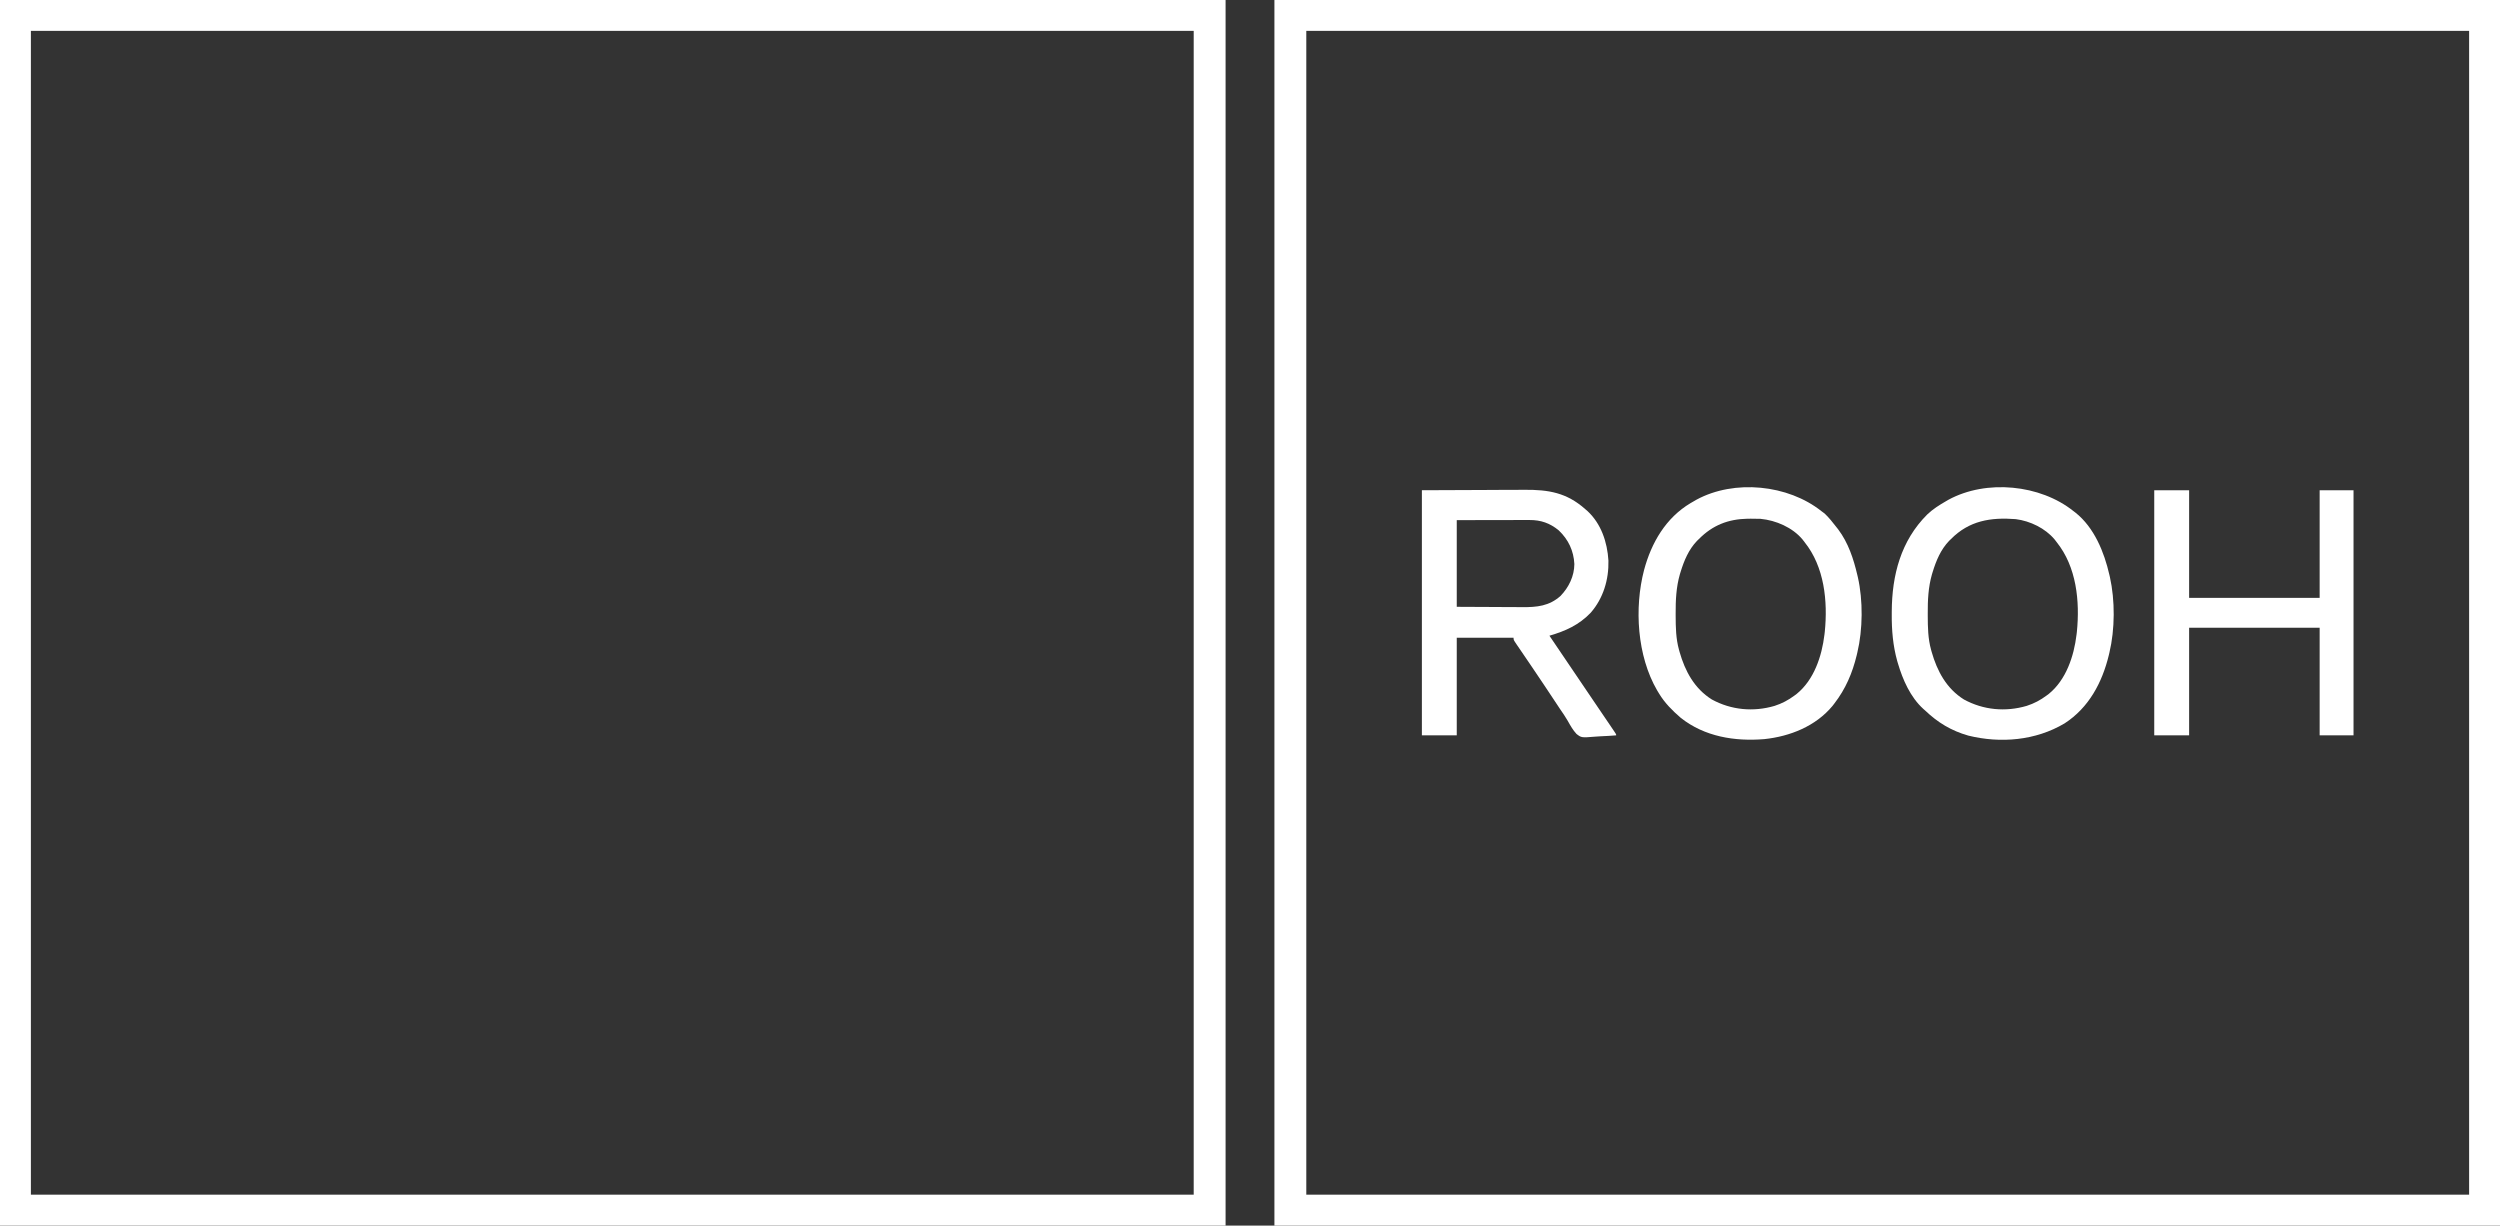
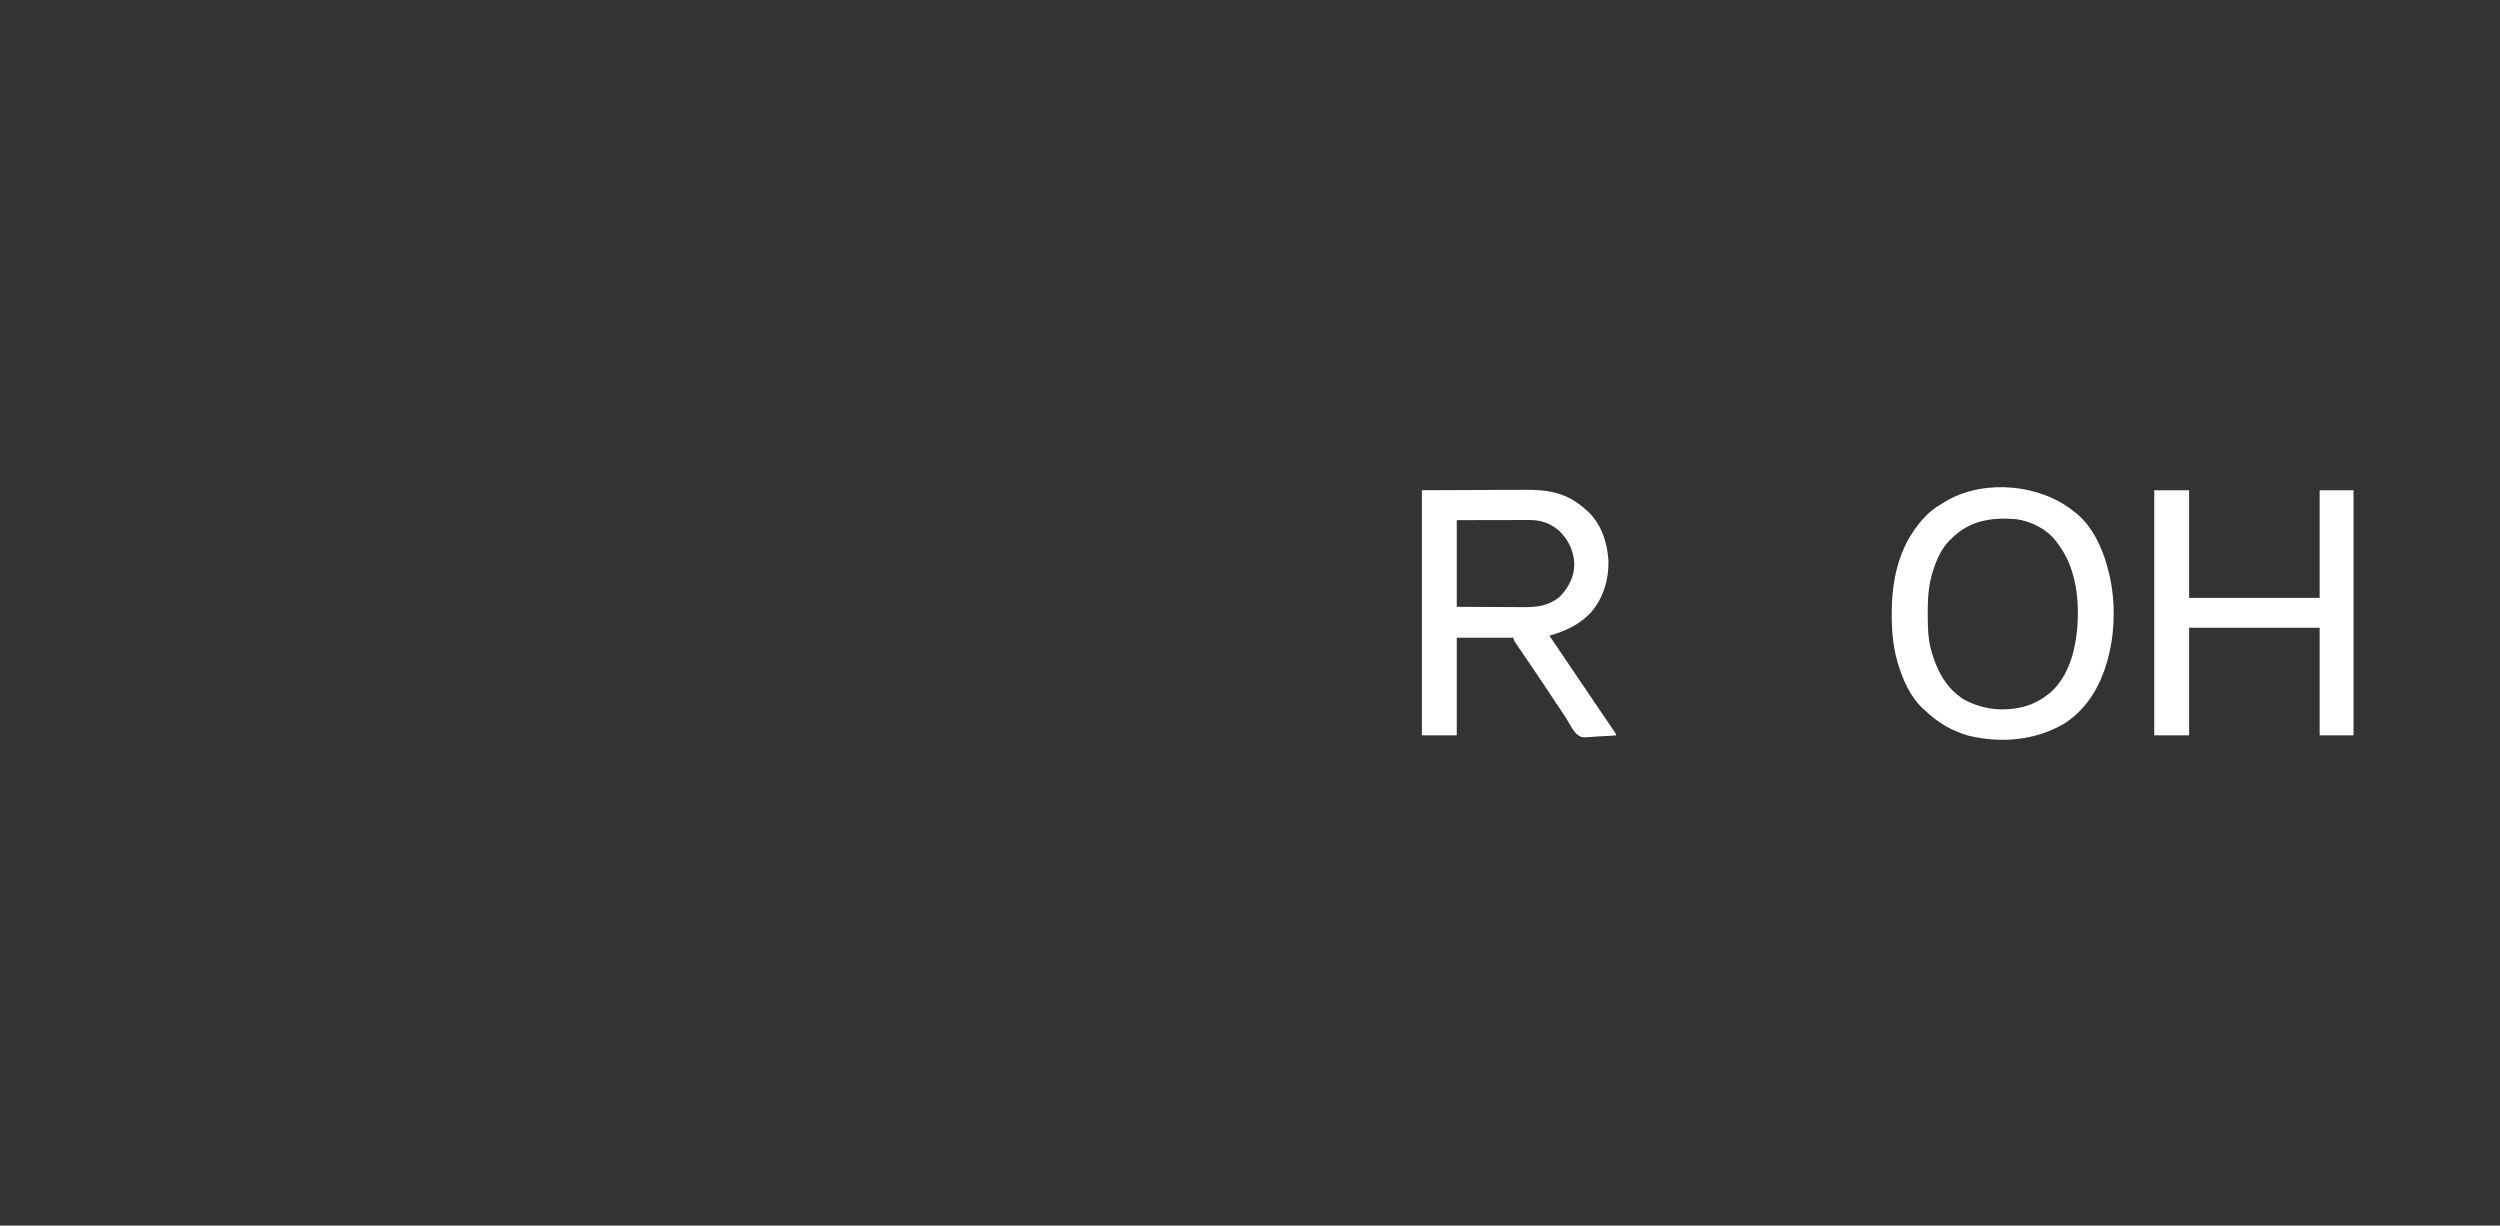
<svg xmlns="http://www.w3.org/2000/svg" version="1.1" width="2509" height="1230">
  <rect width="100%" height="100%" fill="#333333" stroke="none" />
-   <path d="M0 0 C405.9 0 811.8 0 1230 0 C1230 405.9 1230 811.8 1230 1230 C824.1 1230 418.2 1230 0 1230 C0 824.1 0 418.2 0 0 Z M32 31 C32 416.44 32 801.88 32 1199 C417.11 1199 802.22 1199 1199 1199 C1199 813.56 1199 428.12 1199 31 C813.89 31 428.78 31 32 31 Z " fill="#FFFFFF" transform="translate(1279,0)" />
-   <path d="M0 0 C405.9 0 811.8 0 1230 0 C1230 405.9 1230 811.8 1230 1230 C824.1 1230 418.2 1230 0 1230 C0 824.1 0 418.2 0 0 Z M31 31 C31 416.44 31 801.88 31 1199 C416.11 1199 801.22 1199 1198 1199 C1198 813.56 1198 428.12 1198 31 C812.89 31 427.78 31 31 31 Z " fill="#FFFFFF" transform="translate(0,0)" />
  <path d="M0 0 C30.721 -0.124 30.721 -0.124 62.062 -0.25 C68.504 -0.286 74.946 -0.323 81.582 -0.36 C89.513 -0.378 89.513 -0.378 93.238 -0.382 C96.484 -0.389 99.73 -0.412 102.976 -0.439 C127.123 -0.606 145.291 2.384 164 19 C165.046 19.905 165.046 19.905 166.113 20.828 C179.965 33.631 186.094 52.149 187.219 70.586 C187.689 89.607 182.09 108.402 169.492 122.883 C157.66 135.254 144.187 141.279 128 146 C128.516 146.761 129.031 147.522 129.563 148.306 C140.788 164.872 152.011 181.439 163.217 198.017 C167.776 204.76 172.339 211.502 176.912 218.235 C179.069 221.411 181.224 224.588 183.378 227.765 C184.414 229.291 185.45 230.816 186.487 232.34 C187.919 234.445 189.348 236.552 190.777 238.66 C191.207 239.291 191.637 239.921 192.08 240.571 C195 244.886 195 244.886 195 246 C189.809 246.425 184.628 246.73 179.424 246.934 C177.661 247.019 175.899 247.134 174.141 247.282 C160.15 248.431 160.15 248.431 155.18 244.595 C151.558 240.679 148.993 236.133 146.419 231.489 C144.042 227.32 141.287 223.413 138.582 219.453 C137.47 217.786 136.361 216.116 135.255 214.445 C134.693 213.597 134.131 212.75 133.552 211.876 C132.978 211.009 132.404 210.143 131.812 209.25 C129.368 205.566 126.921 201.884 124.473 198.203 C123.857 197.277 123.242 196.352 122.607 195.398 C118.311 188.946 113.978 182.52 109.621 176.109 C109.037 175.249 108.453 174.389 107.851 173.502 C105.062 169.397 102.269 165.296 99.468 161.2 C98.473 159.738 97.479 158.275 96.484 156.812 C96.026 156.147 95.568 155.481 95.097 154.795 C92 150.227 92 150.227 92 148 C73.19 148 54.38 148 35 148 C35 180.34 35 212.68 35 246 C23.45 246 11.9 246 0 246 C0 164.82 0 83.64 0 0 Z M35 30 C35 58.71 35 87.42 35 117 C48.324 117.062 61.648 117.124 75.375 117.188 C79.565 117.215 83.755 117.242 88.072 117.27 C91.864 117.28 91.864 117.28 95.656 117.286 C97.33 117.291 99.005 117.301 100.679 117.317 C115.367 117.444 127.739 116.305 139.195 106.031 C147.538 97.276 152.913 86.271 153.027 74.098 C152.357 60.736 147.03 49.462 137.312 40.25 C128.466 32.959 119.291 29.832 107.997 29.886 C107.193 29.886 106.39 29.886 105.562 29.886 C102.972 29.887 100.383 29.894 97.793 29.902 C96.19 29.904 94.586 29.905 92.983 29.905 C87.051 29.911 81.119 29.925 75.188 29.938 C61.926 29.958 48.664 29.979 35 30 Z " fill="#FFFFFF" transform="translate(1427,492)" />
-   <path d="M0 0 C1.031 0.763 2.062 1.526 3.125 2.312 C7.581 6.478 11.268 11.187 15 16 C15.917 17.158 15.917 17.158 16.852 18.34 C26.946 31.822 32.196 47.778 36 64 C36.179 64.749 36.359 65.499 36.543 66.271 C41.823 89.624 41.568 118.739 36 142 C35.702 143.271 35.702 143.271 35.398 144.567 C31.062 162.464 24.272 178.385 13 193 C12.388 193.797 11.775 194.593 11.145 195.414 C-5.761 215.816 -31.506 226.058 -57.307 228.777 C-87.017 231.234 -117.282 226.325 -141.121 207.48 C-149.536 200.23 -157.225 192.569 -163 183 C-163.645 181.938 -164.289 180.876 -164.953 179.781 C-184.985 145.311 -187.969 97.193 -178 59 C-170.626 31.574 -156.183 6.725 -131.297 -8.105 C-130.209 -8.731 -129.121 -9.356 -128 -10 C-127.16 -10.491 -126.319 -10.982 -125.453 -11.488 C-87.314 -32.158 -33.543 -26.671 0 0 Z M-123 28 C-123.624 28.602 -124.248 29.204 -124.891 29.824 C-133.234 38.487 -137.917 49.725 -141.375 61.062 C-141.733 62.229 -141.733 62.229 -142.098 63.419 C-145.795 76.369 -146.378 89.385 -146.312 102.75 C-146.31 103.544 -146.308 104.339 -146.306 105.157 C-146.256 116.638 -146.079 127.863 -143 139 C-142.694 140.114 -142.694 140.114 -142.382 141.251 C-136.875 160.572 -127.488 178.053 -110 189 C-90.503 199.617 -68.295 201.664 -47.03 195.425 C-39.593 193.034 -33.247 189.655 -27 185 C-26.283 184.466 -25.567 183.933 -24.828 183.383 C-7.44 169.297 0.416 145.547 3 124 C3.111 123.086 3.222 122.172 3.336 121.23 C6.464 90.327 3.003 55.903 -17 31 C-17.651 30.153 -18.302 29.306 -18.973 28.434 C-29.044 16.345 -45.676 9.176 -61.14 7.7 C-64.35 7.564 -67.537 7.532 -70.75 7.562 C-71.885 7.571 -73.021 7.579 -74.19 7.588 C-93.517 7.974 -109.243 14.073 -123 28 Z " fill="#FFFFFF" transform="translate(1828,513)" />
  <path d="M0 0 C0.63 0.478 1.261 0.956 1.91 1.449 C20.796 16.463 30.798 41.103 36 64 C36.248 65.056 36.248 65.056 36.5 66.133 C41.734 89.6 41.595 118.625 36 142 C35.702 143.271 35.702 143.271 35.398 144.567 C28.747 172.018 15.311 197.299 -9 213 C-37.975 230.254 -73.185 233.252 -105.625 225.25 C-122.71 220.363 -136.198 212.219 -149 200 C-149.903 199.209 -149.903 199.209 -150.824 198.402 C-163.745 186.626 -171.401 169.188 -176.25 152.75 C-176.601 151.574 -176.601 151.574 -176.96 150.375 C-181.253 134.905 -182.559 119.302 -182.438 103.312 C-182.434 102.445 -182.431 101.577 -182.427 100.682 C-182.222 64.134 -173.332 29.744 -146.798 3.304 C-141.129 -2.085 -134.758 -6.117 -128 -10 C-127.16 -10.491 -126.319 -10.982 -125.453 -11.488 C-87.416 -32.102 -33.42 -26.77 0 0 Z M-123 28 C-123.624 28.602 -124.248 29.204 -124.891 29.824 C-133.234 38.487 -137.917 49.725 -141.375 61.062 C-141.733 62.229 -141.733 62.229 -142.098 63.419 C-145.795 76.369 -146.378 89.385 -146.312 102.75 C-146.31 103.544 -146.308 104.339 -146.306 105.157 C-146.256 116.638 -146.079 127.863 -143 139 C-142.694 140.114 -142.694 140.114 -142.382 141.251 C-136.875 160.572 -127.488 178.053 -110 189 C-90.503 199.617 -68.295 201.664 -47.03 195.425 C-39.593 193.034 -33.247 189.655 -27 185 C-26.283 184.466 -25.567 183.933 -24.828 183.383 C-7.44 169.297 0.416 145.547 3 124 C3.111 123.086 3.222 122.172 3.336 121.23 C6.464 90.327 3.003 55.903 -17 31 C-17.647 30.154 -18.294 29.309 -18.961 28.438 C-28.431 17.118 -43.493 9.864 -58 8 C-83.046 6.069 -104.691 9.464 -123 28 Z " fill="#FFFFFF" transform="translate(2081,513)" />
  <path d="M0 0 C11.55 0 23.1 0 35 0 C35 35.64 35 71.28 35 108 C78.23 108 121.46 108 166 108 C166 72.36 166 36.72 166 0 C177.22 0 188.44 0 200 0 C200 81.18 200 162.36 200 246 C188.78 246 177.56 246 166 246 C166 210.36 166 174.72 166 138 C122.77 138 79.54 138 35 138 C35 173.64 35 209.28 35 246 C23.45 246 11.9 246 0 246 C0 164.82 0 83.64 0 0 Z " fill="#FFFFFF" transform="translate(2162,492)" />
</svg>